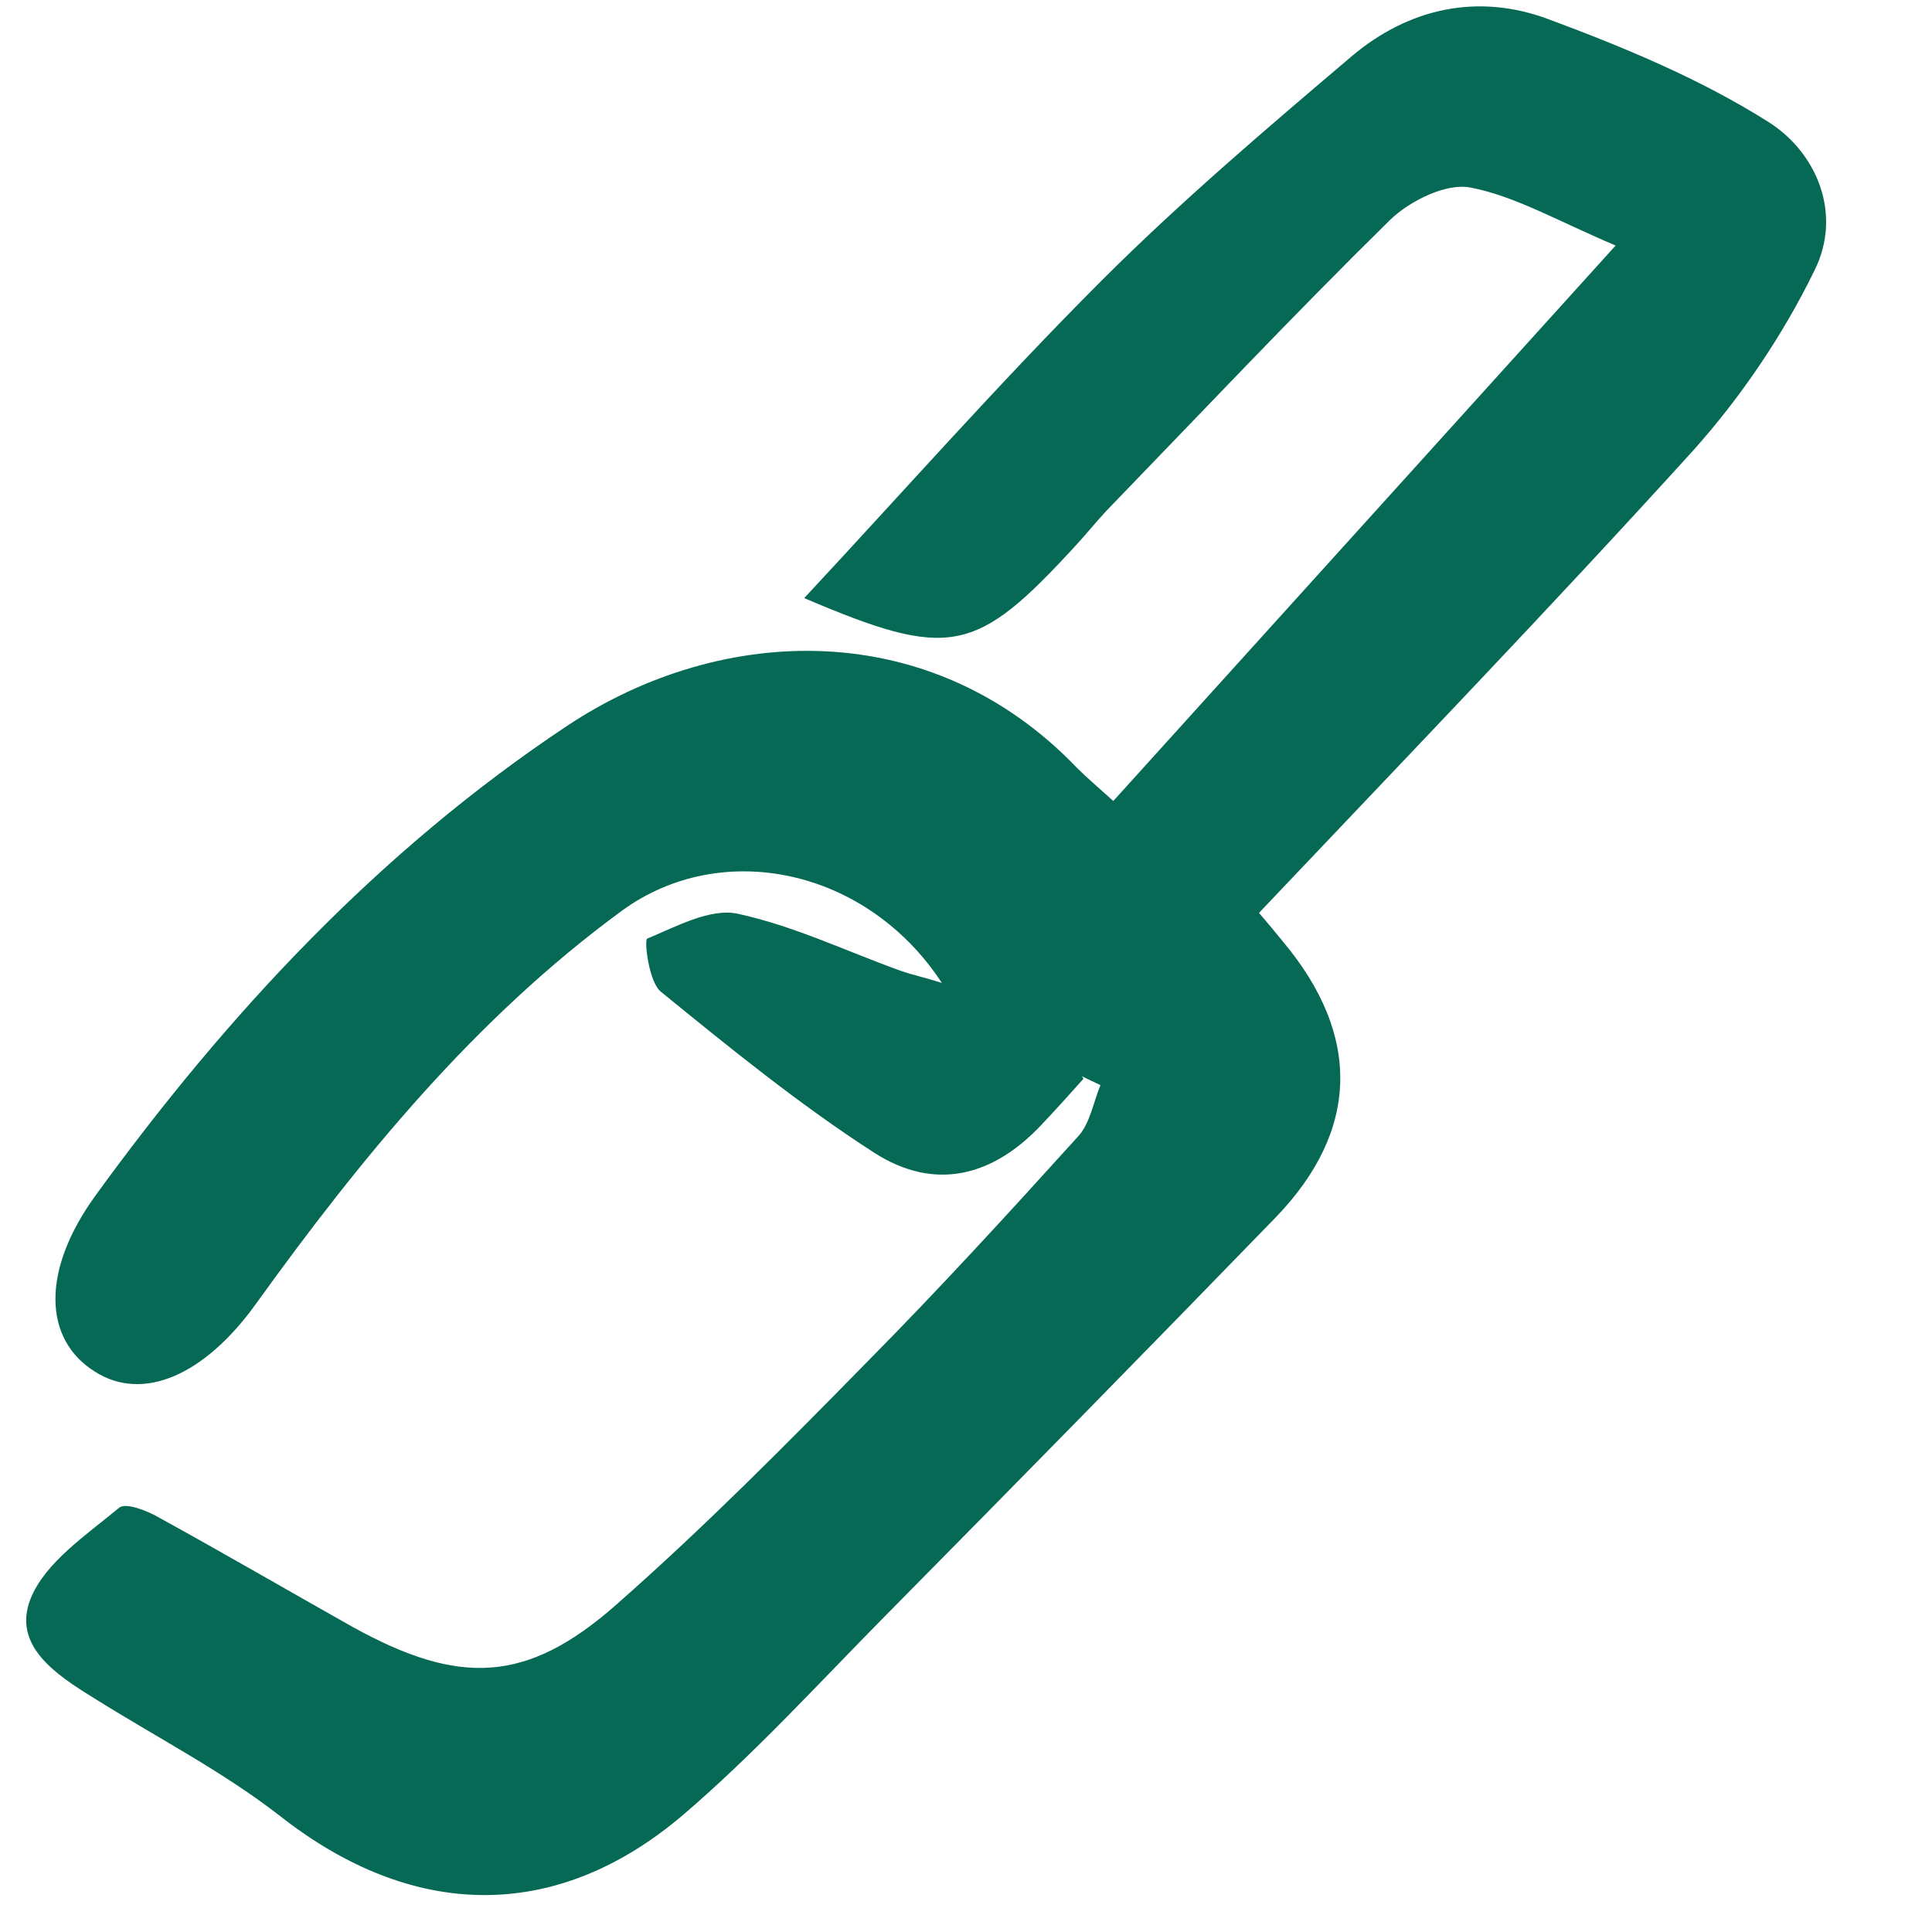
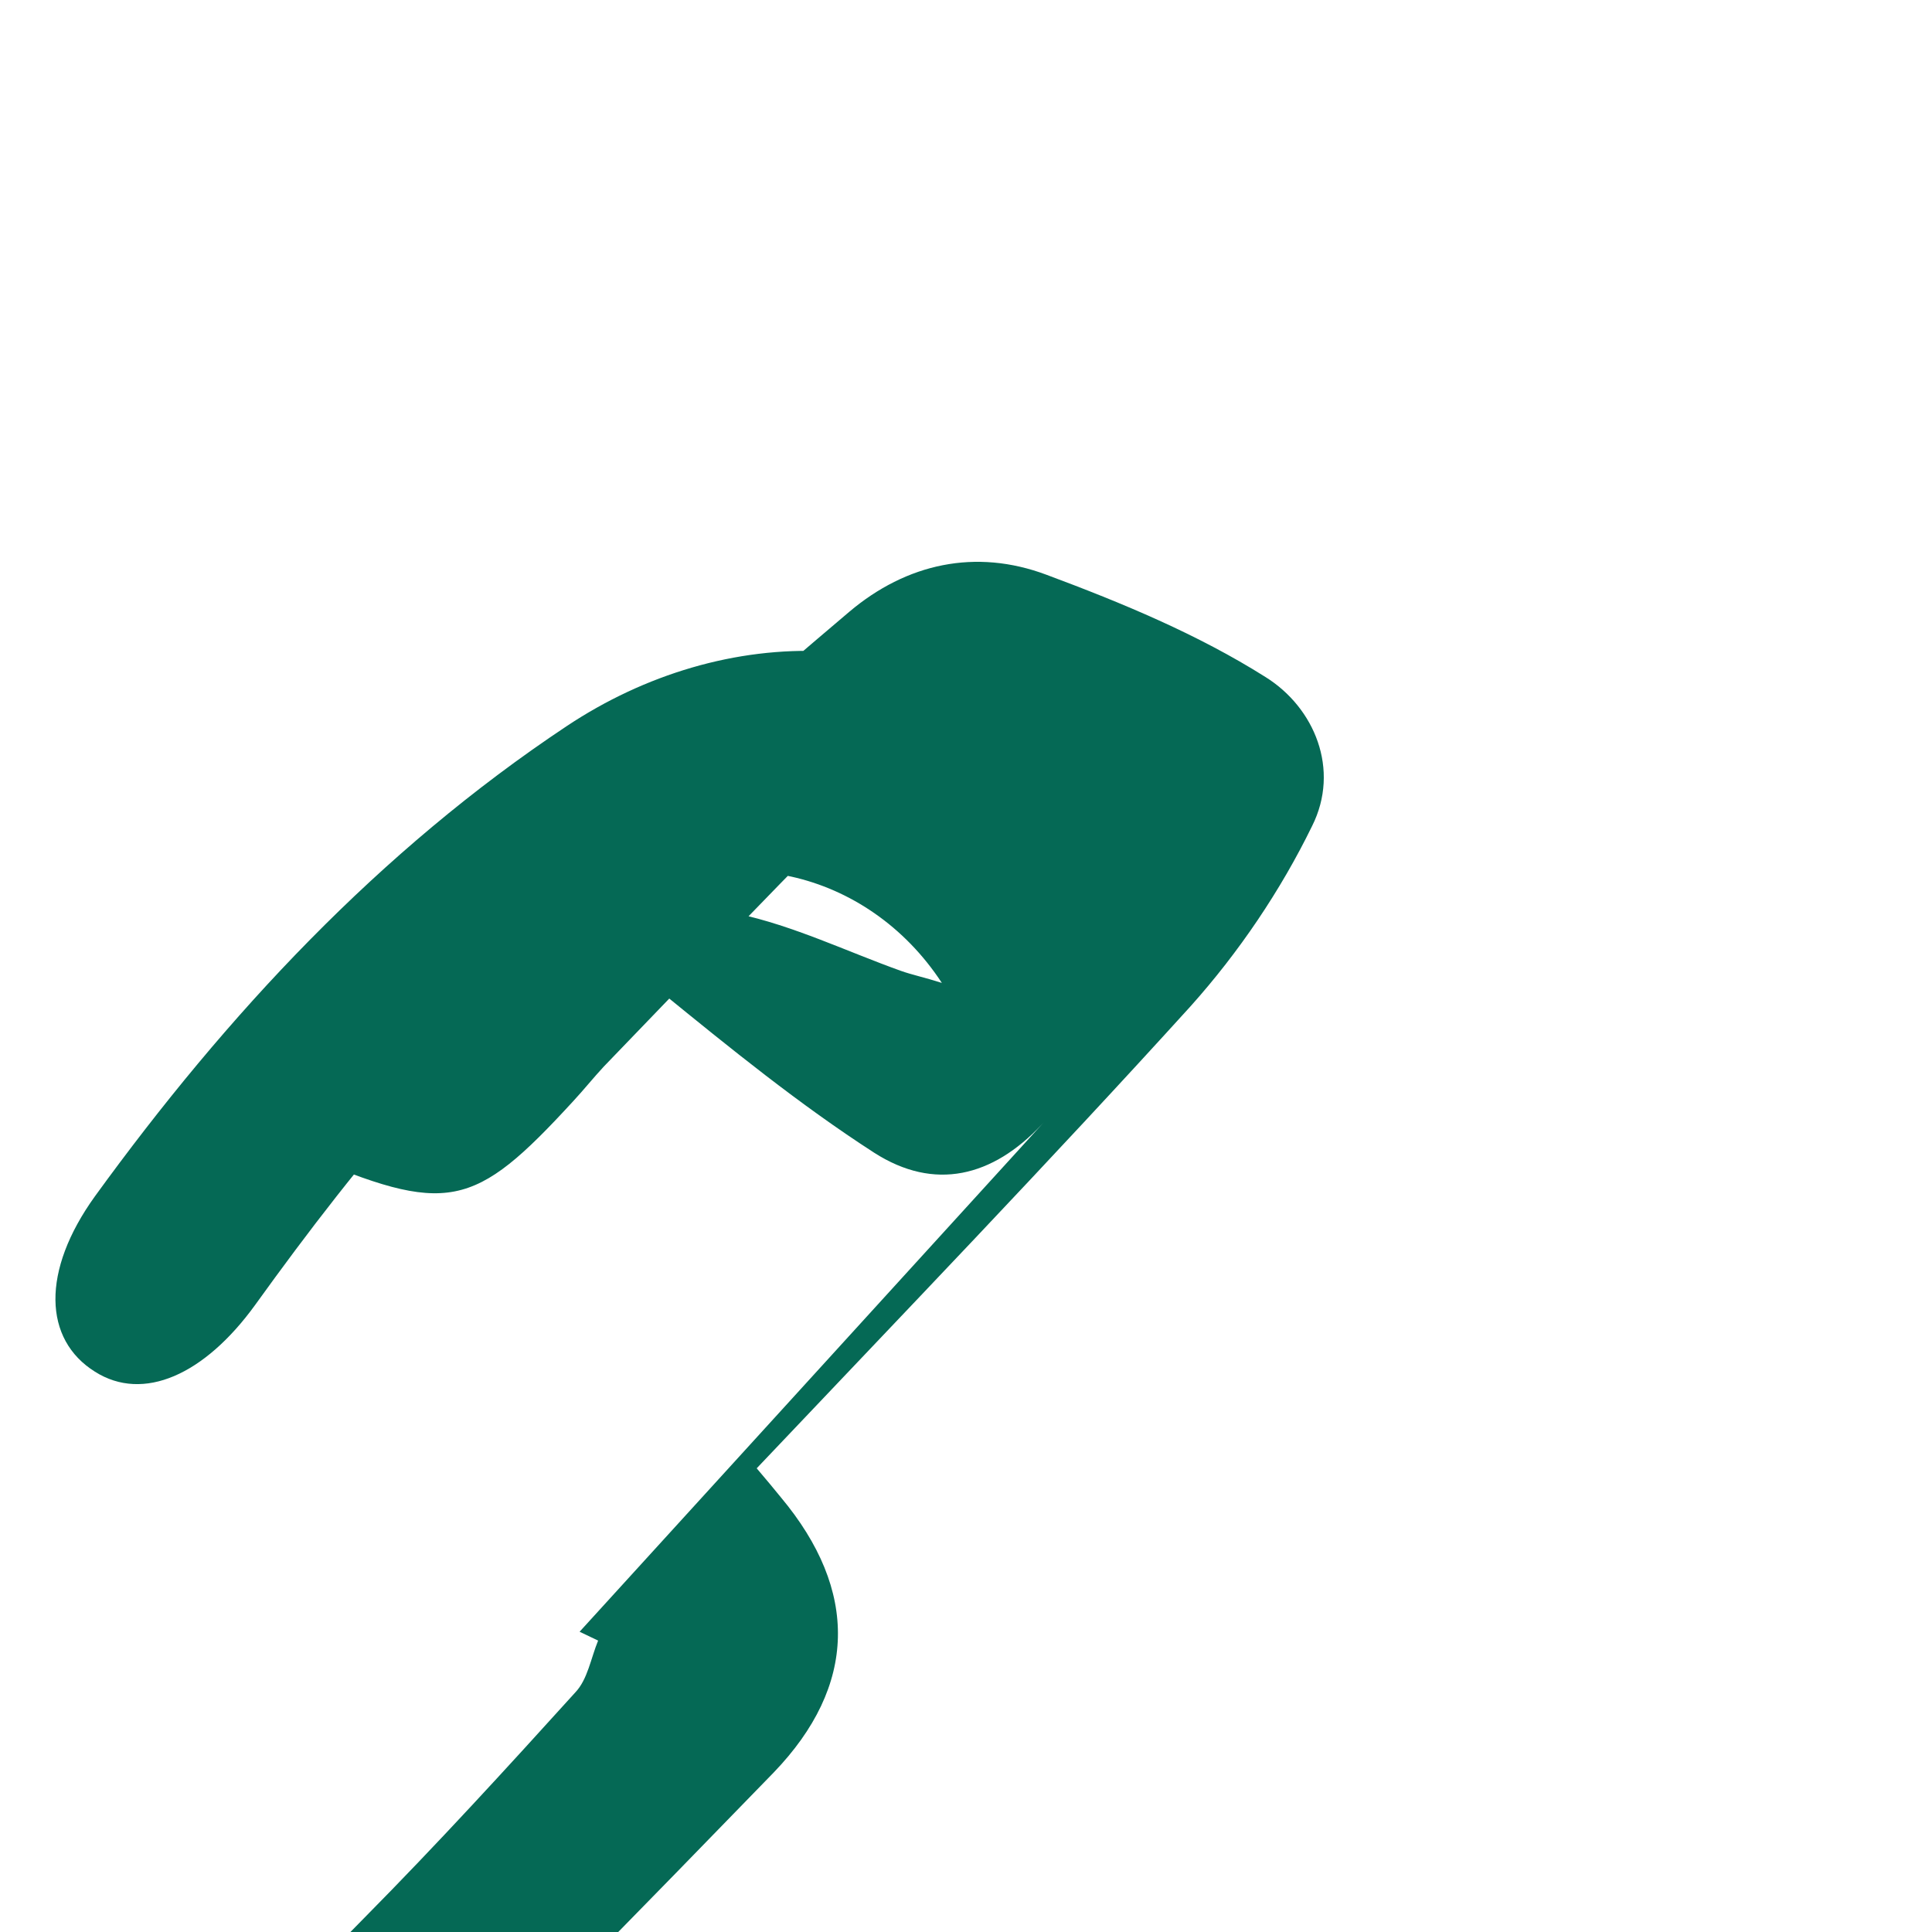
<svg xmlns="http://www.w3.org/2000/svg" id="a" width="24" height="24" viewBox="0 0 24 24">
  <defs>
    <style>.b{fill:#056955;}</style>
  </defs>
-   <path class="b" d="M13.46,13.4c-.17,.19-.34,.38-.52,.57-.61,.65-1.33,.83-2.08,.35-.93-.6-1.79-1.3-2.65-2-.15-.12-.21-.64-.17-.66,.36-.15,.78-.38,1.12-.31,.7,.15,1.36,.47,2.03,.71,.14,.05,.29,.08,.51,.15-.93-1.42-2.73-1.8-3.97-.9-1.83,1.34-3.25,3.08-4.56,4.9-.63,.87-1.39,1.21-1.99,.83-.64-.4-.67-1.25,0-2.18,1.64-2.26,3.53-4.29,5.86-5.84,1.94-1.29,4.54-1.36,6.34,.52,.12,.12,.25,.23,.45,.41l6.24-6.9c-.71-.3-1.24-.61-1.8-.72-.3-.06-.75,.16-1,.4-1.2,1.18-2.36,2.41-3.53,3.62-.13,.14-.25,.29-.38,.43-1.24,1.35-1.56,1.42-3.37,.65,1.23-1.32,2.42-2.67,3.69-3.94,.98-.98,2.05-1.89,3.11-2.79,.71-.6,1.57-.79,2.45-.46,.94,.35,1.88,.74,2.72,1.27,.61,.38,.93,1.15,.58,1.85-.39,.8-.91,1.57-1.51,2.24-1.76,1.94-3.58,3.83-5.39,5.74,.12,.14,.21,.25,.3,.36,.97,1.16,.95,2.34-.09,3.42-1.61,1.66-3.23,3.31-4.85,4.95-.83,.84-1.63,1.72-2.52,2.48-1.59,1.35-3.37,1.29-5,.01-.72-.56-1.54-.98-2.32-1.47-.47-.29-1.01-.65-.78-1.23,.18-.45,.69-.79,1.1-1.13,.08-.07,.36,.04,.51,.13,.8,.44,1.59,.9,2.39,1.35,1.32,.73,2.16,.71,3.28-.28,1.08-.95,2.1-1.98,3.11-3.01,.9-.91,1.76-1.85,2.62-2.8,.15-.16,.19-.42,.28-.64l-.23-.11Z" />
+   <path class="b" d="M13.46,13.4c-.17,.19-.34,.38-.52,.57-.61,.65-1.33,.83-2.08,.35-.93-.6-1.79-1.3-2.65-2-.15-.12-.21-.64-.17-.66,.36-.15,.78-.38,1.12-.31,.7,.15,1.36,.47,2.03,.71,.14,.05,.29,.08,.51,.15-.93-1.42-2.73-1.8-3.97-.9-1.83,1.34-3.25,3.08-4.56,4.9-.63,.87-1.39,1.21-1.99,.83-.64-.4-.67-1.25,0-2.18,1.64-2.26,3.53-4.29,5.86-5.84,1.94-1.29,4.54-1.36,6.34,.52,.12,.12,.25,.23,.45,.41c-.71-.3-1.24-.61-1.8-.72-.3-.06-.75,.16-1,.4-1.2,1.18-2.36,2.41-3.53,3.62-.13,.14-.25,.29-.38,.43-1.24,1.35-1.56,1.42-3.37,.65,1.23-1.32,2.42-2.67,3.69-3.94,.98-.98,2.05-1.89,3.11-2.79,.71-.6,1.57-.79,2.45-.46,.94,.35,1.88,.74,2.72,1.27,.61,.38,.93,1.15,.58,1.85-.39,.8-.91,1.57-1.51,2.24-1.76,1.94-3.58,3.83-5.39,5.74,.12,.14,.21,.25,.3,.36,.97,1.16,.95,2.34-.09,3.42-1.61,1.66-3.23,3.31-4.85,4.95-.83,.84-1.63,1.72-2.52,2.48-1.59,1.35-3.37,1.29-5,.01-.72-.56-1.54-.98-2.32-1.47-.47-.29-1.01-.65-.78-1.23,.18-.45,.69-.79,1.1-1.13,.08-.07,.36,.04,.51,.13,.8,.44,1.59,.9,2.39,1.35,1.32,.73,2.16,.71,3.28-.28,1.08-.95,2.1-1.98,3.11-3.01,.9-.91,1.76-1.85,2.62-2.8,.15-.16,.19-.42,.28-.64l-.23-.11Z" />
</svg>